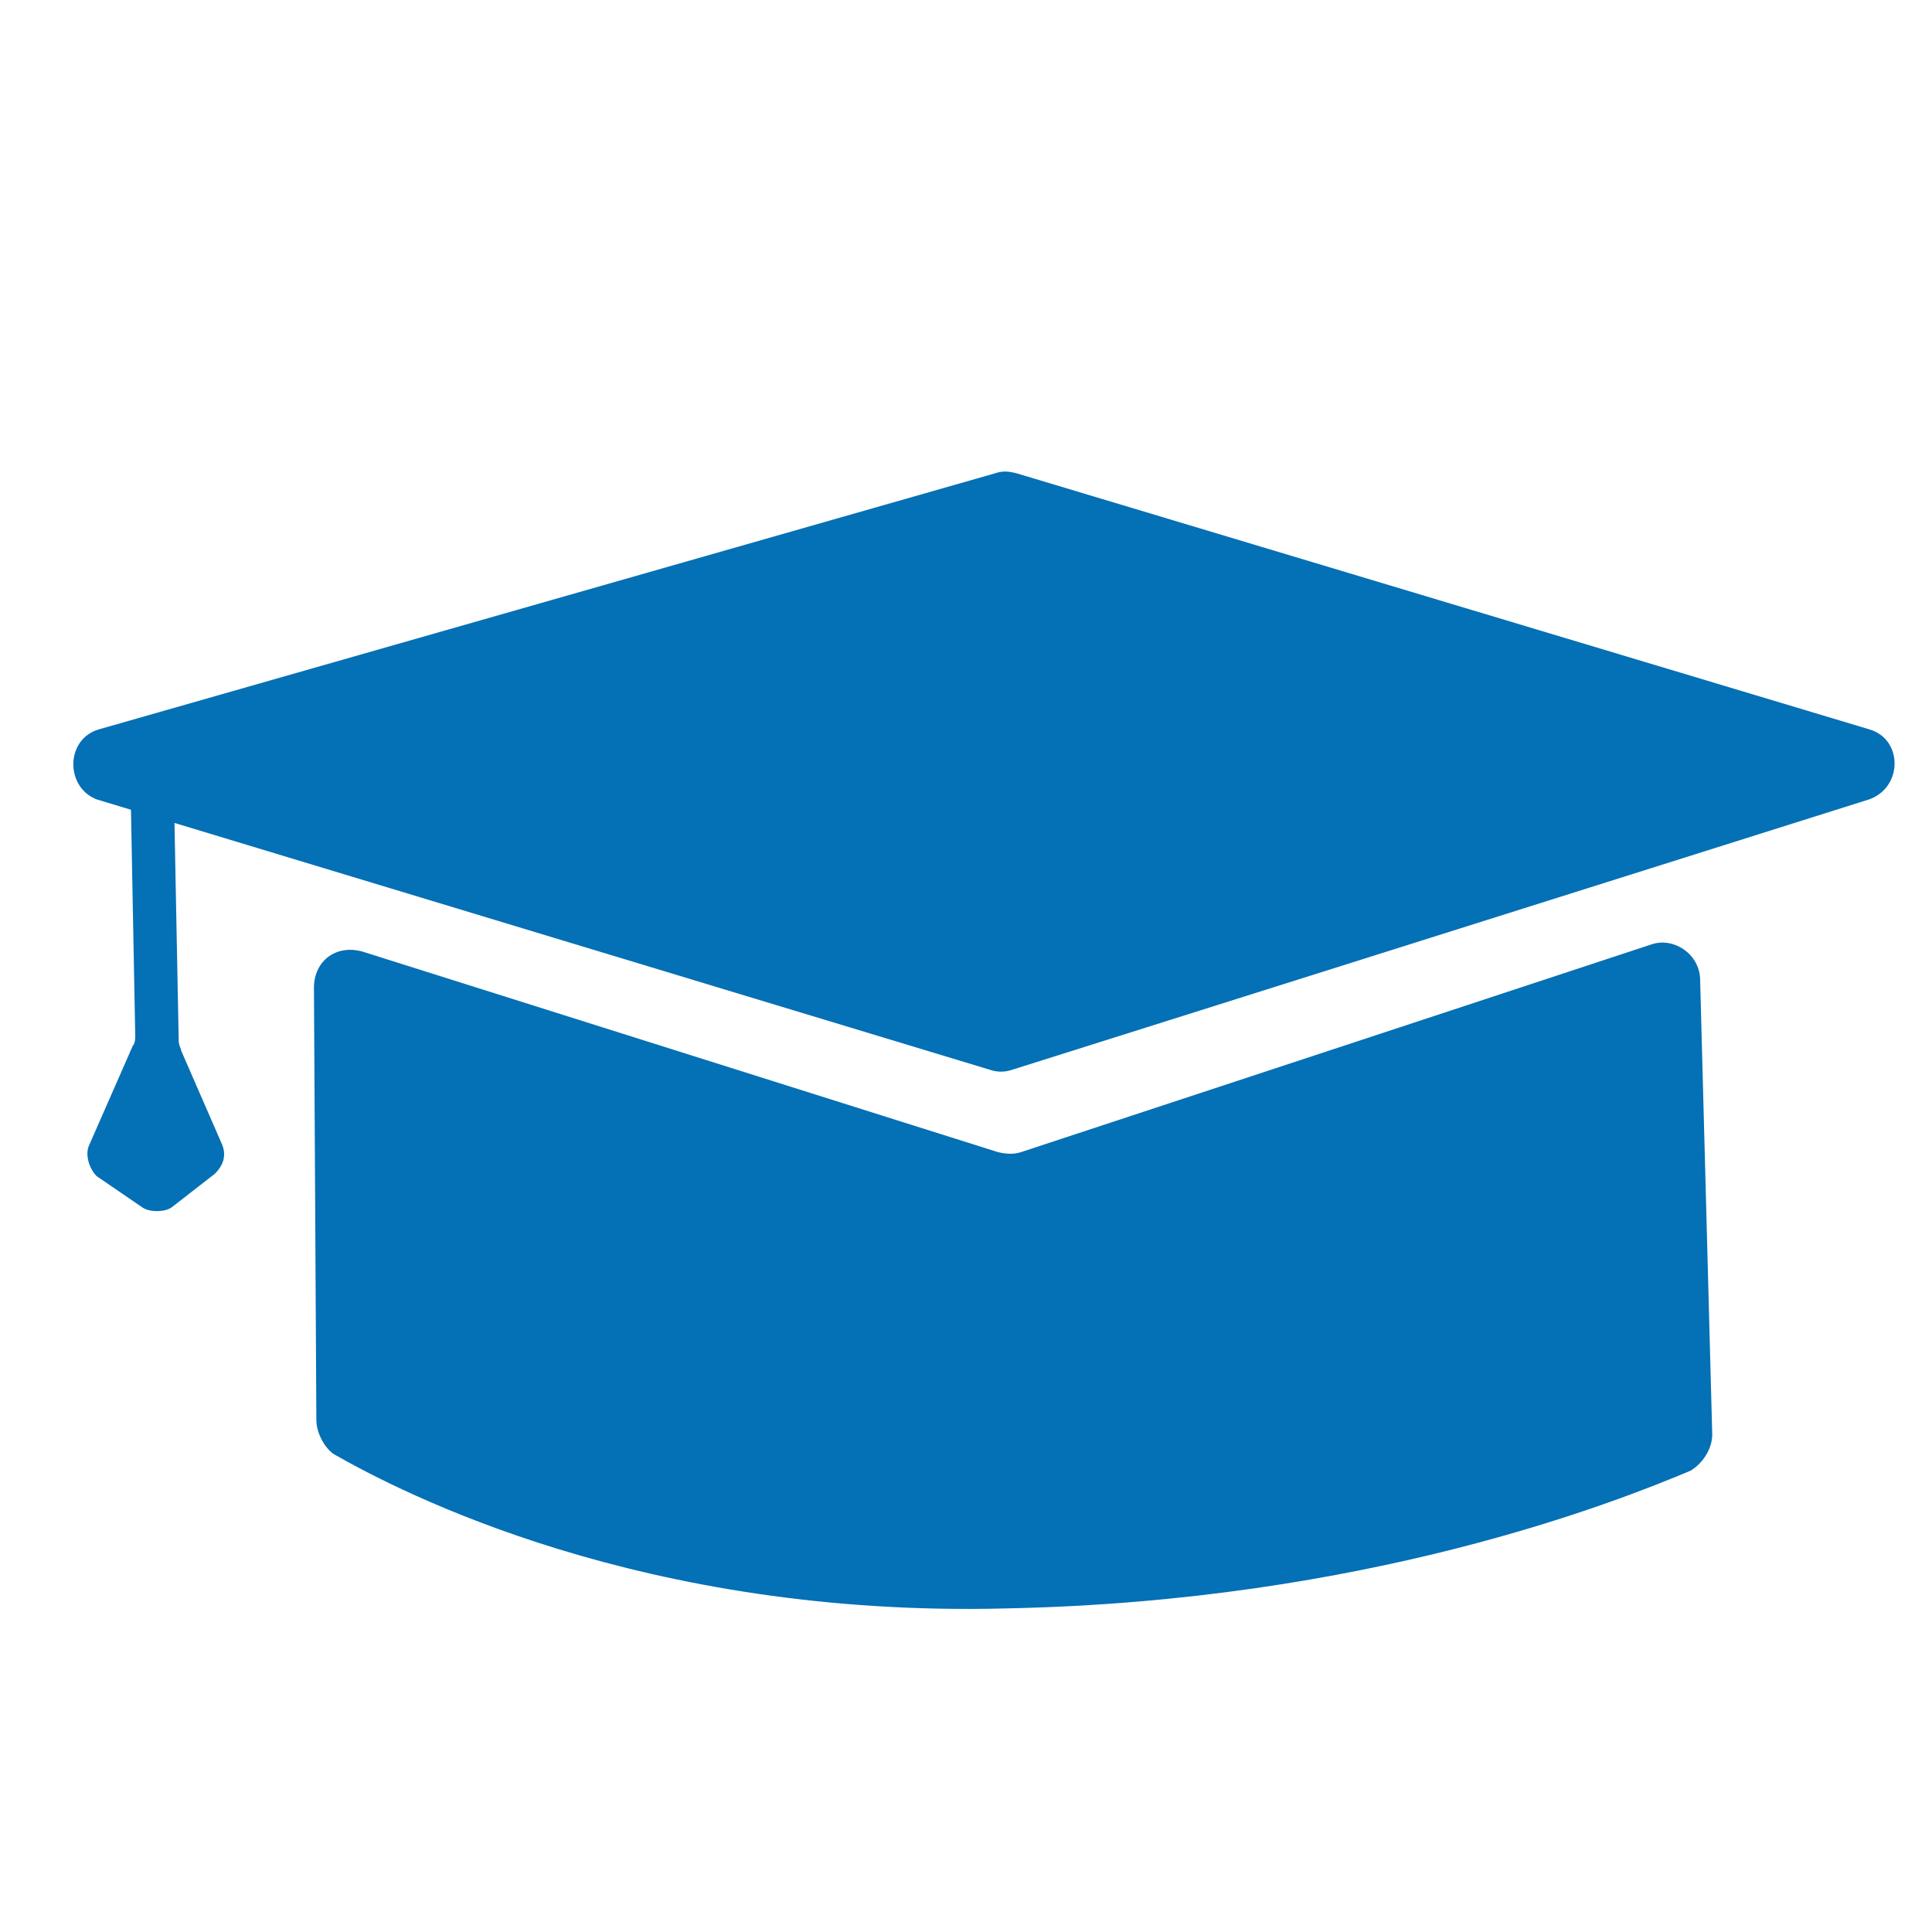
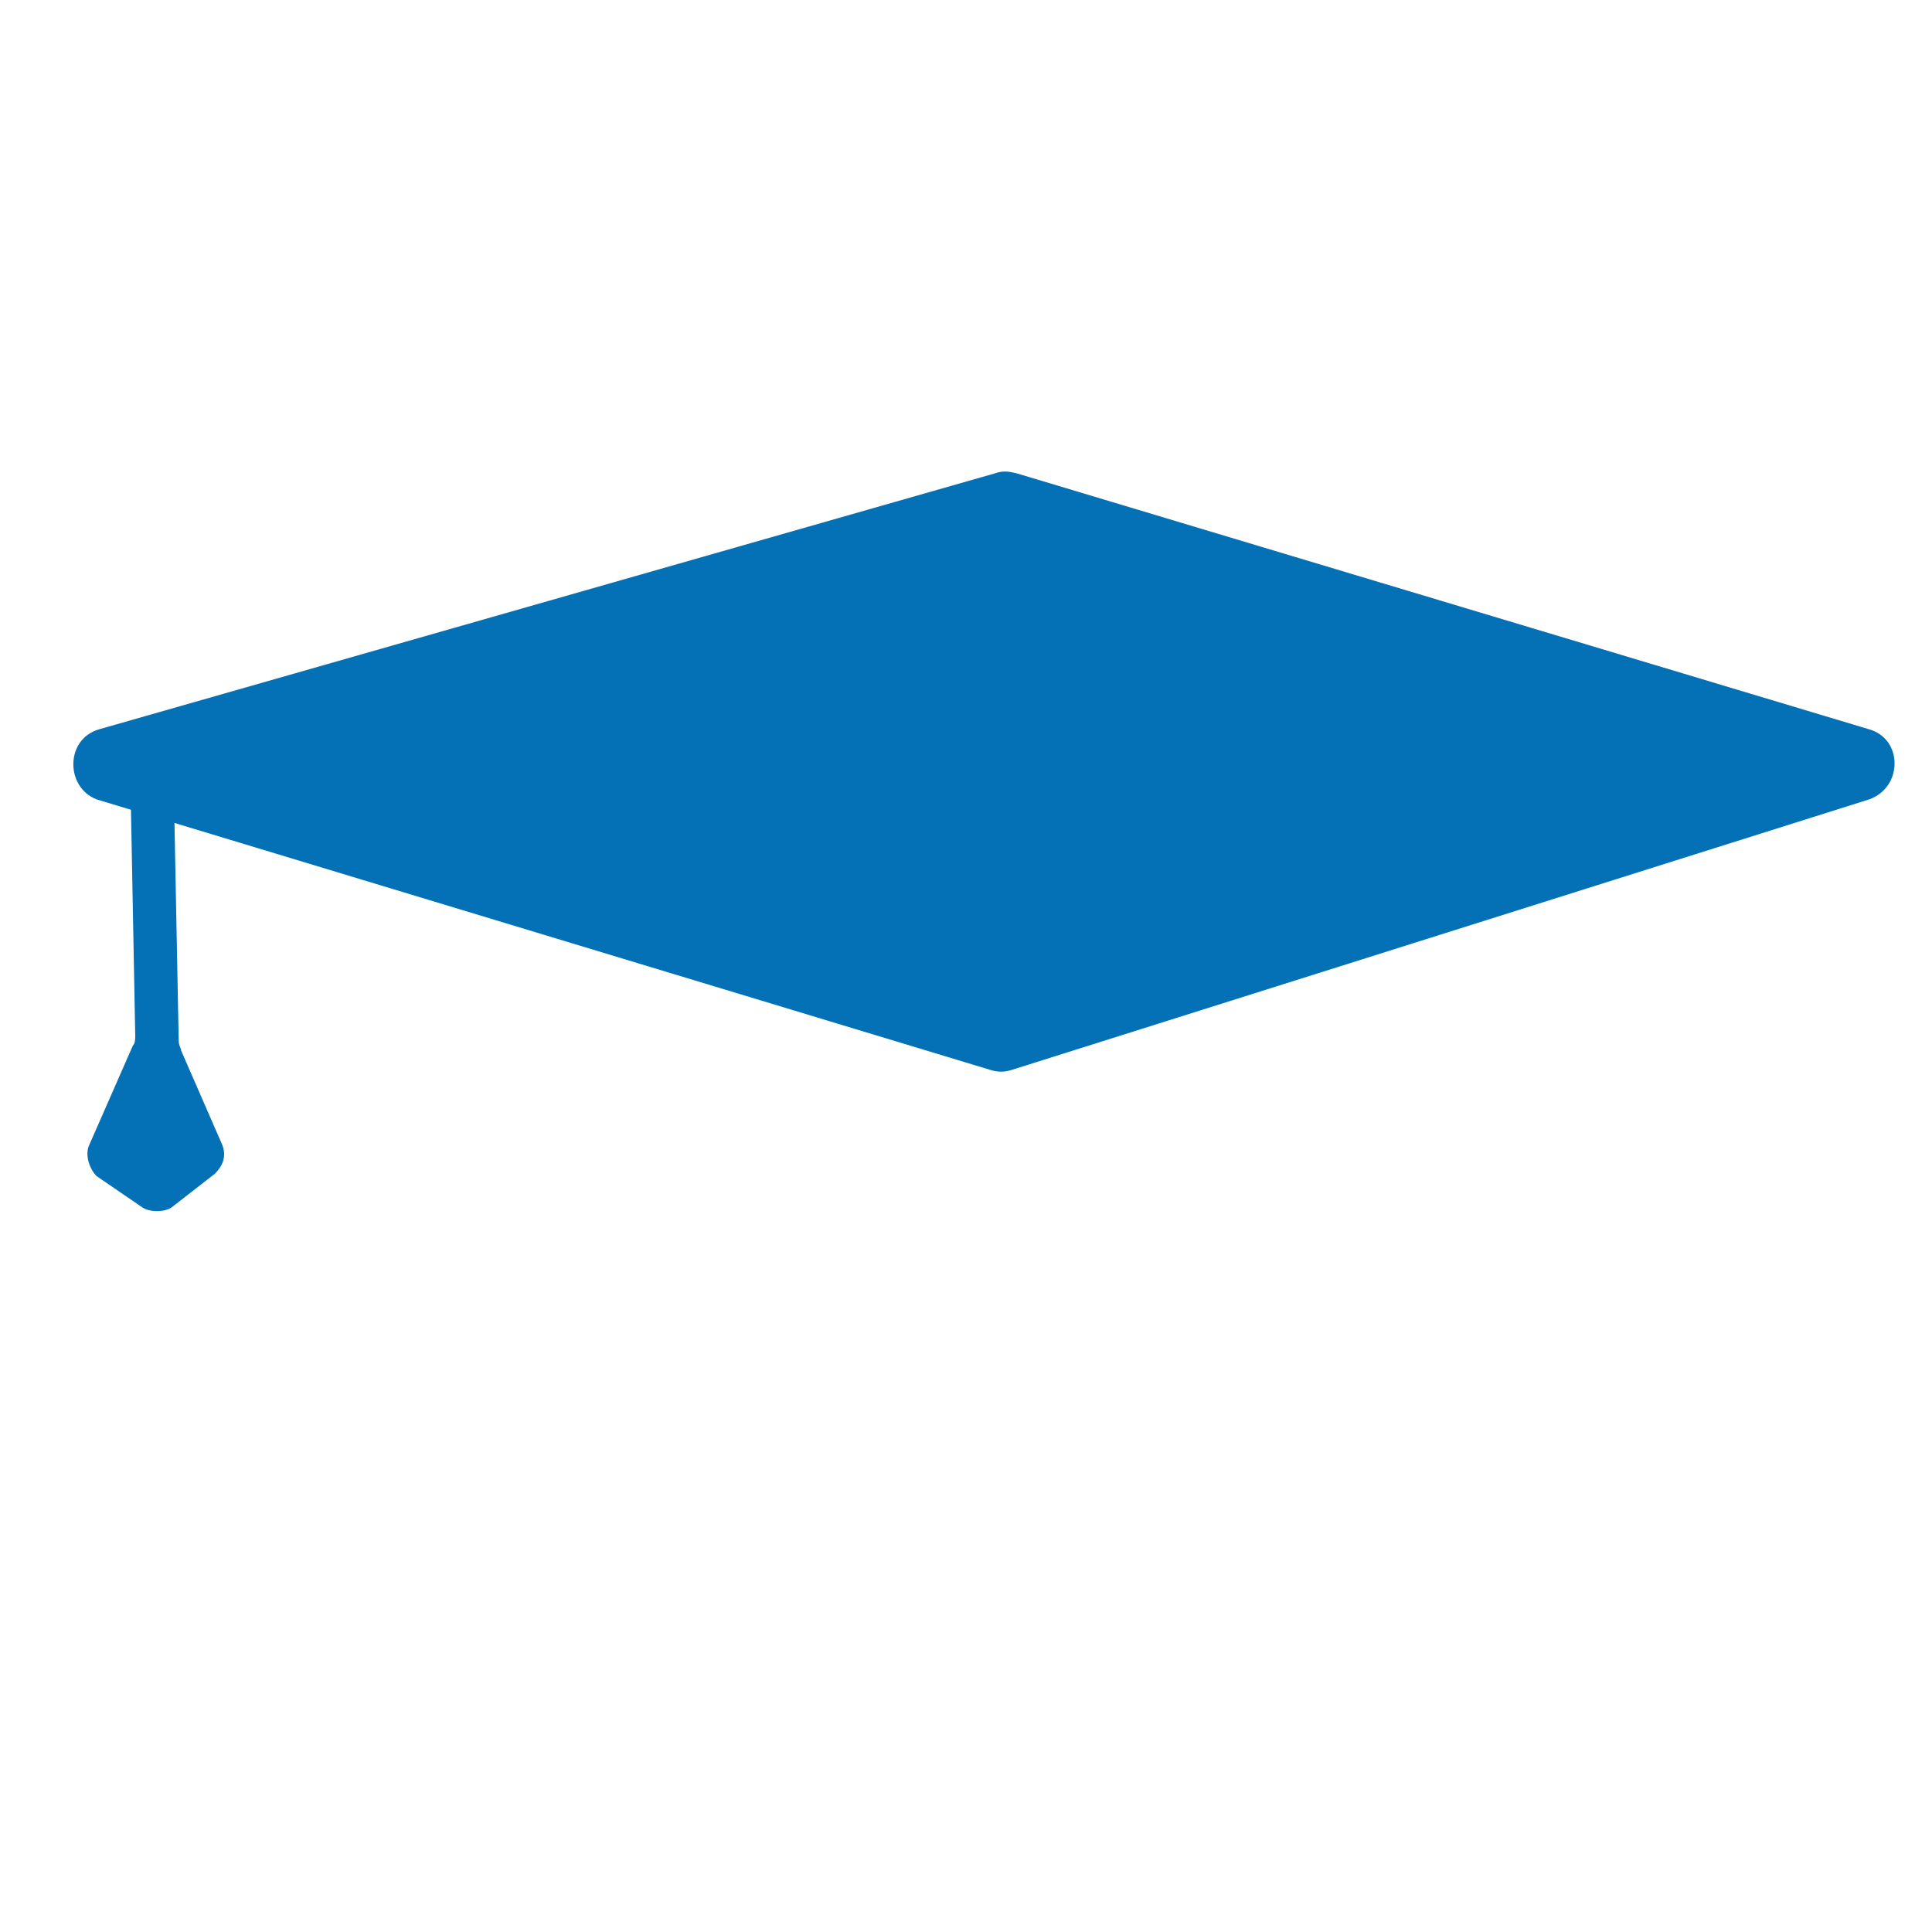
<svg xmlns="http://www.w3.org/2000/svg" version="1.1" id="Ebene_1" x="0px" y="0px" width="80px" height="80px" viewBox="0 0 80 80" style="enable-background:new 0 0 80 80;" xml:space="preserve">
  <style type="text/css">
	.st0{fill:#0470B5;}
</style>
  <path class="st0" d="M4.1,30.2l37.1-10.6c0.3-0.1,0.5-0.1,0.9,0l35.3,10.6c1.4,0.4,1.4,2.4,0,2.9L41.9,44.3c-0.3,0.1-0.6,0.1-0.9,0  L4,33.1C2.7,32.6,2.7,30.6,4.1,30.2z" />
-   <path class="st0" d="M70.9,59.4l-0.5-18.8c0-1.1-1.1-1.8-2-1.5l-26.1,8.6c-0.3,0.1-0.6,0.1-1,0L15,39.4c-1.1-0.3-2,0.4-2,1.5  l0.1,17.9c0,0.5,0.3,1.1,0.7,1.4c2.8,1.6,12.8,6.8,27.9,6.4c14.9-0.3,25.2-4.4,28.3-5.7C70.5,60.6,70.9,60,70.9,59.4z" />
  <path class="st0" d="M5.4,32.3l0.2,10.6c0,0.1,0,0.3-0.1,0.4l-1.8,4.1c-0.2,0.4,0,1,0.3,1.3L5.9,50c0.3,0.2,0.9,0.2,1.2,0l1.8-1.4  c0.3-0.3,0.5-0.7,0.3-1.2l-1.7-3.9c0-0.1-0.1-0.2-0.1-0.4L7.2,32.8" />
</svg>